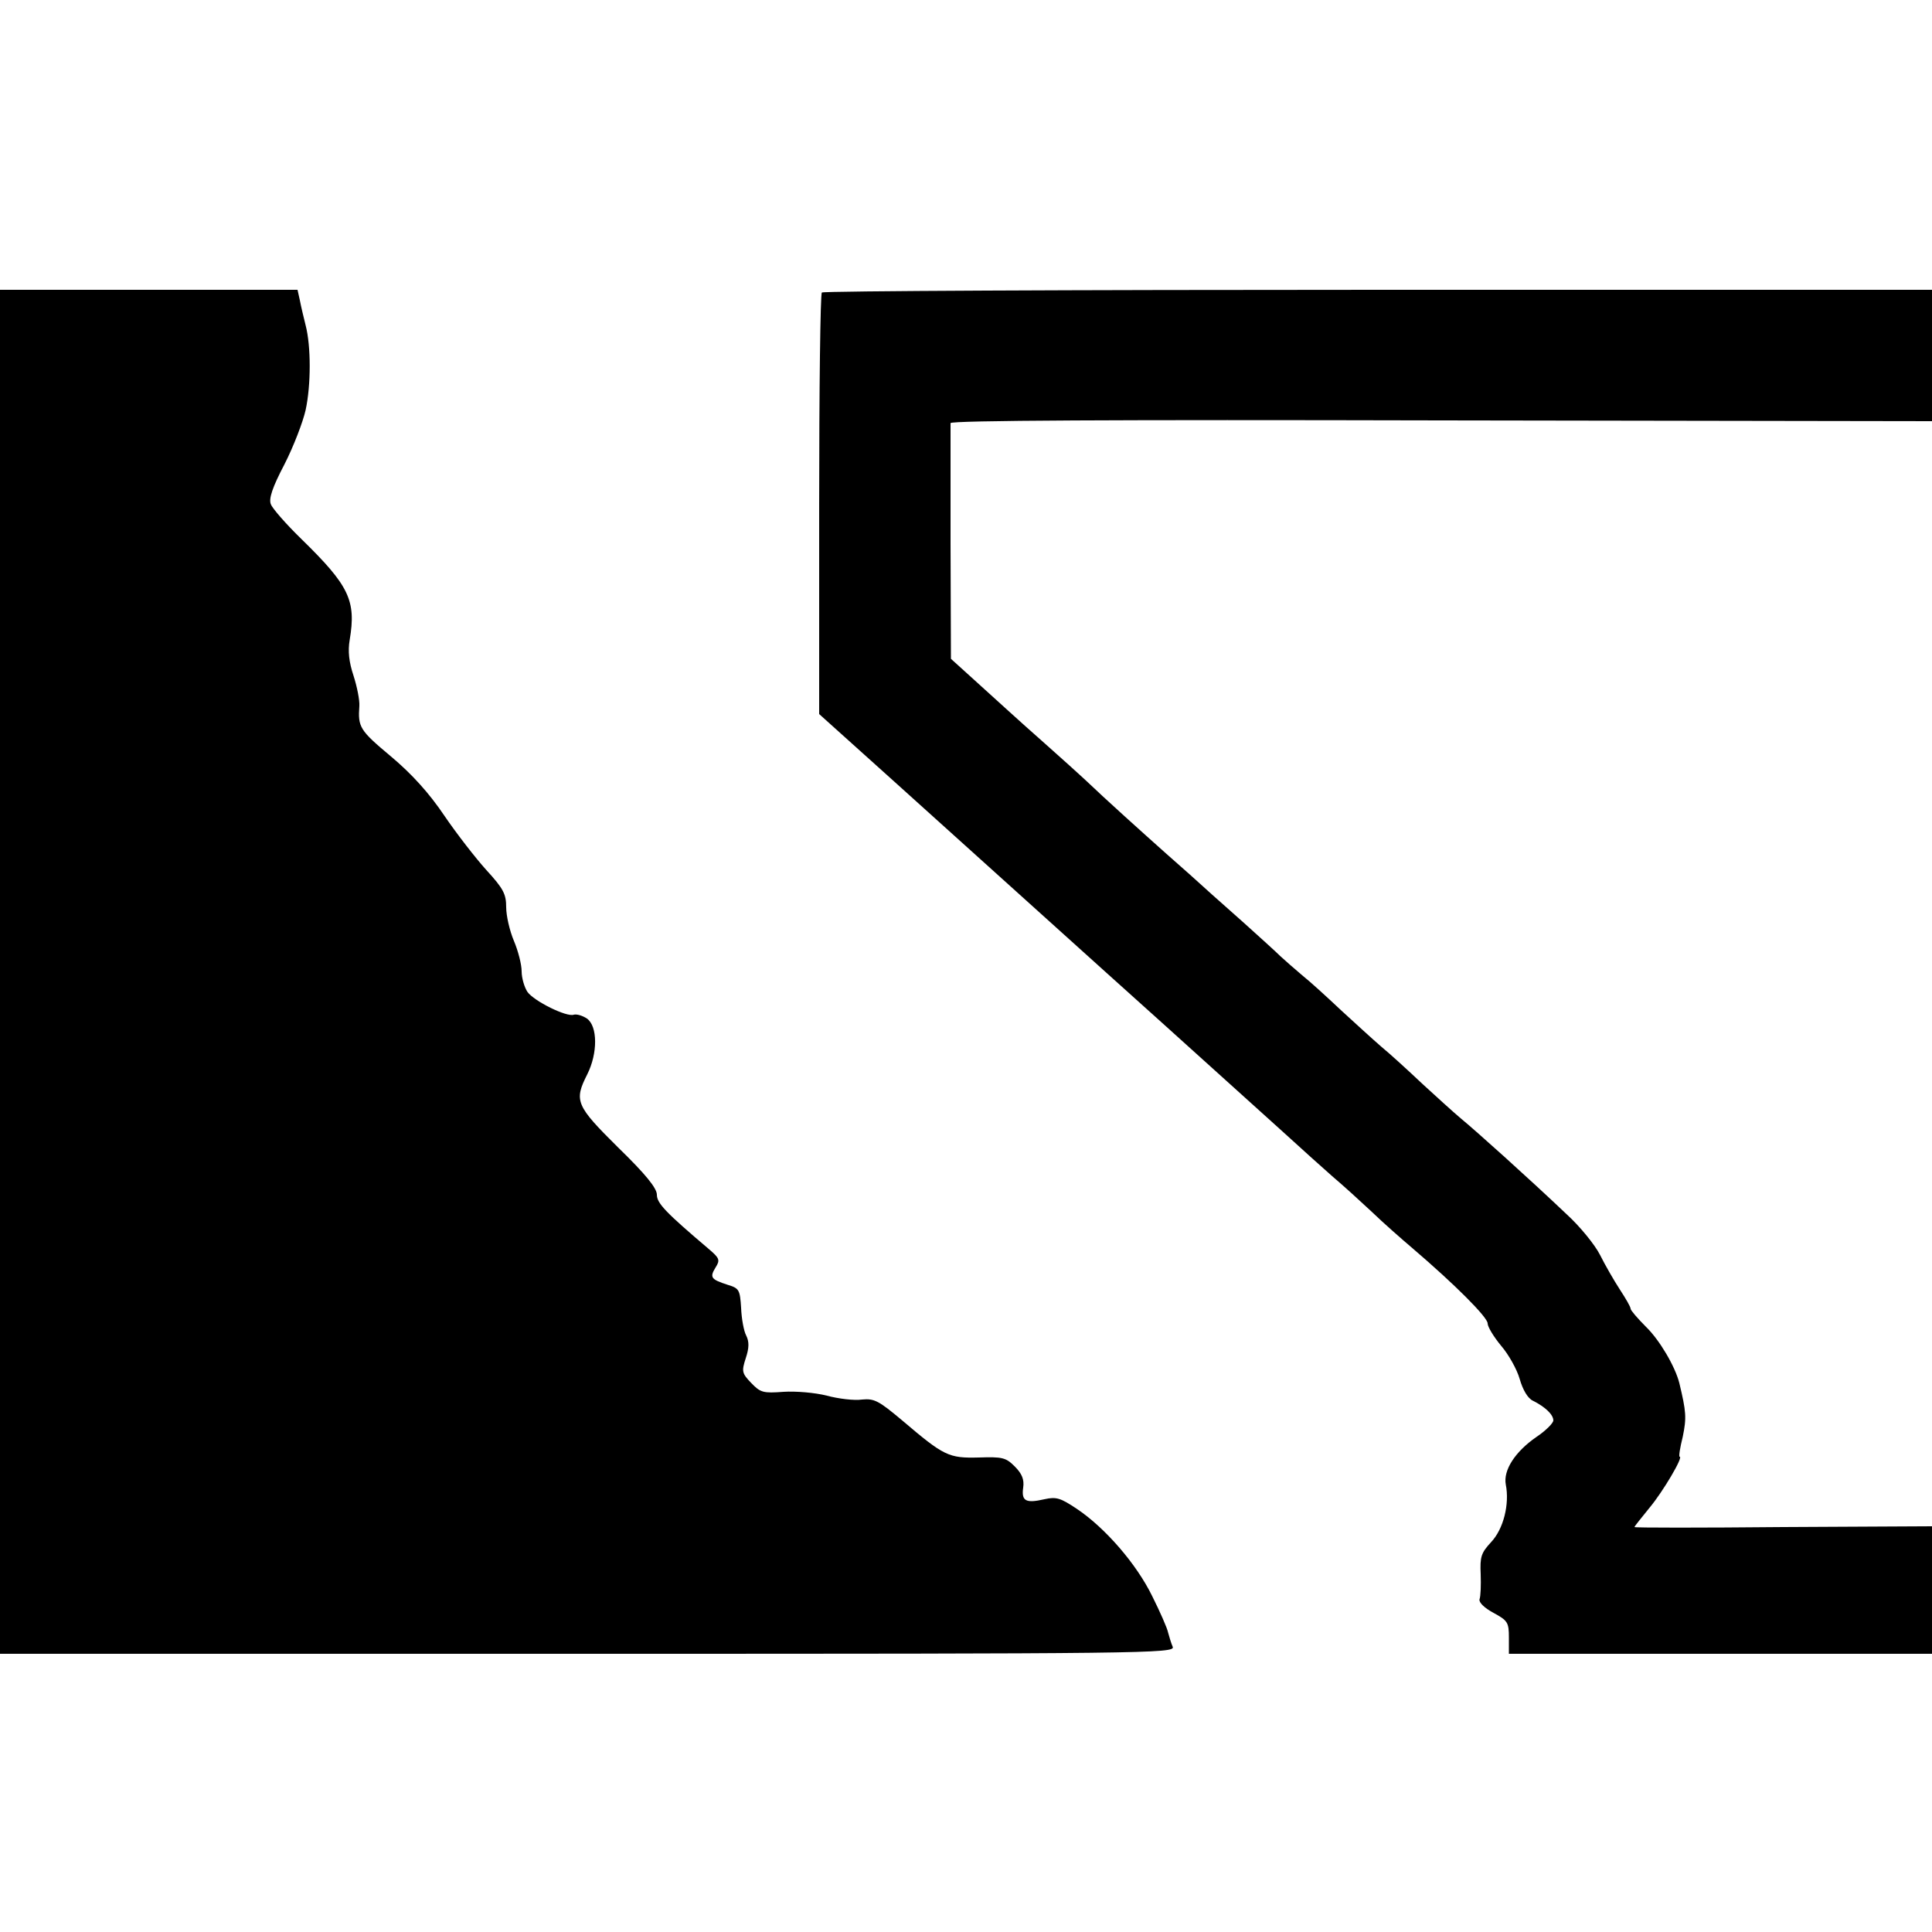
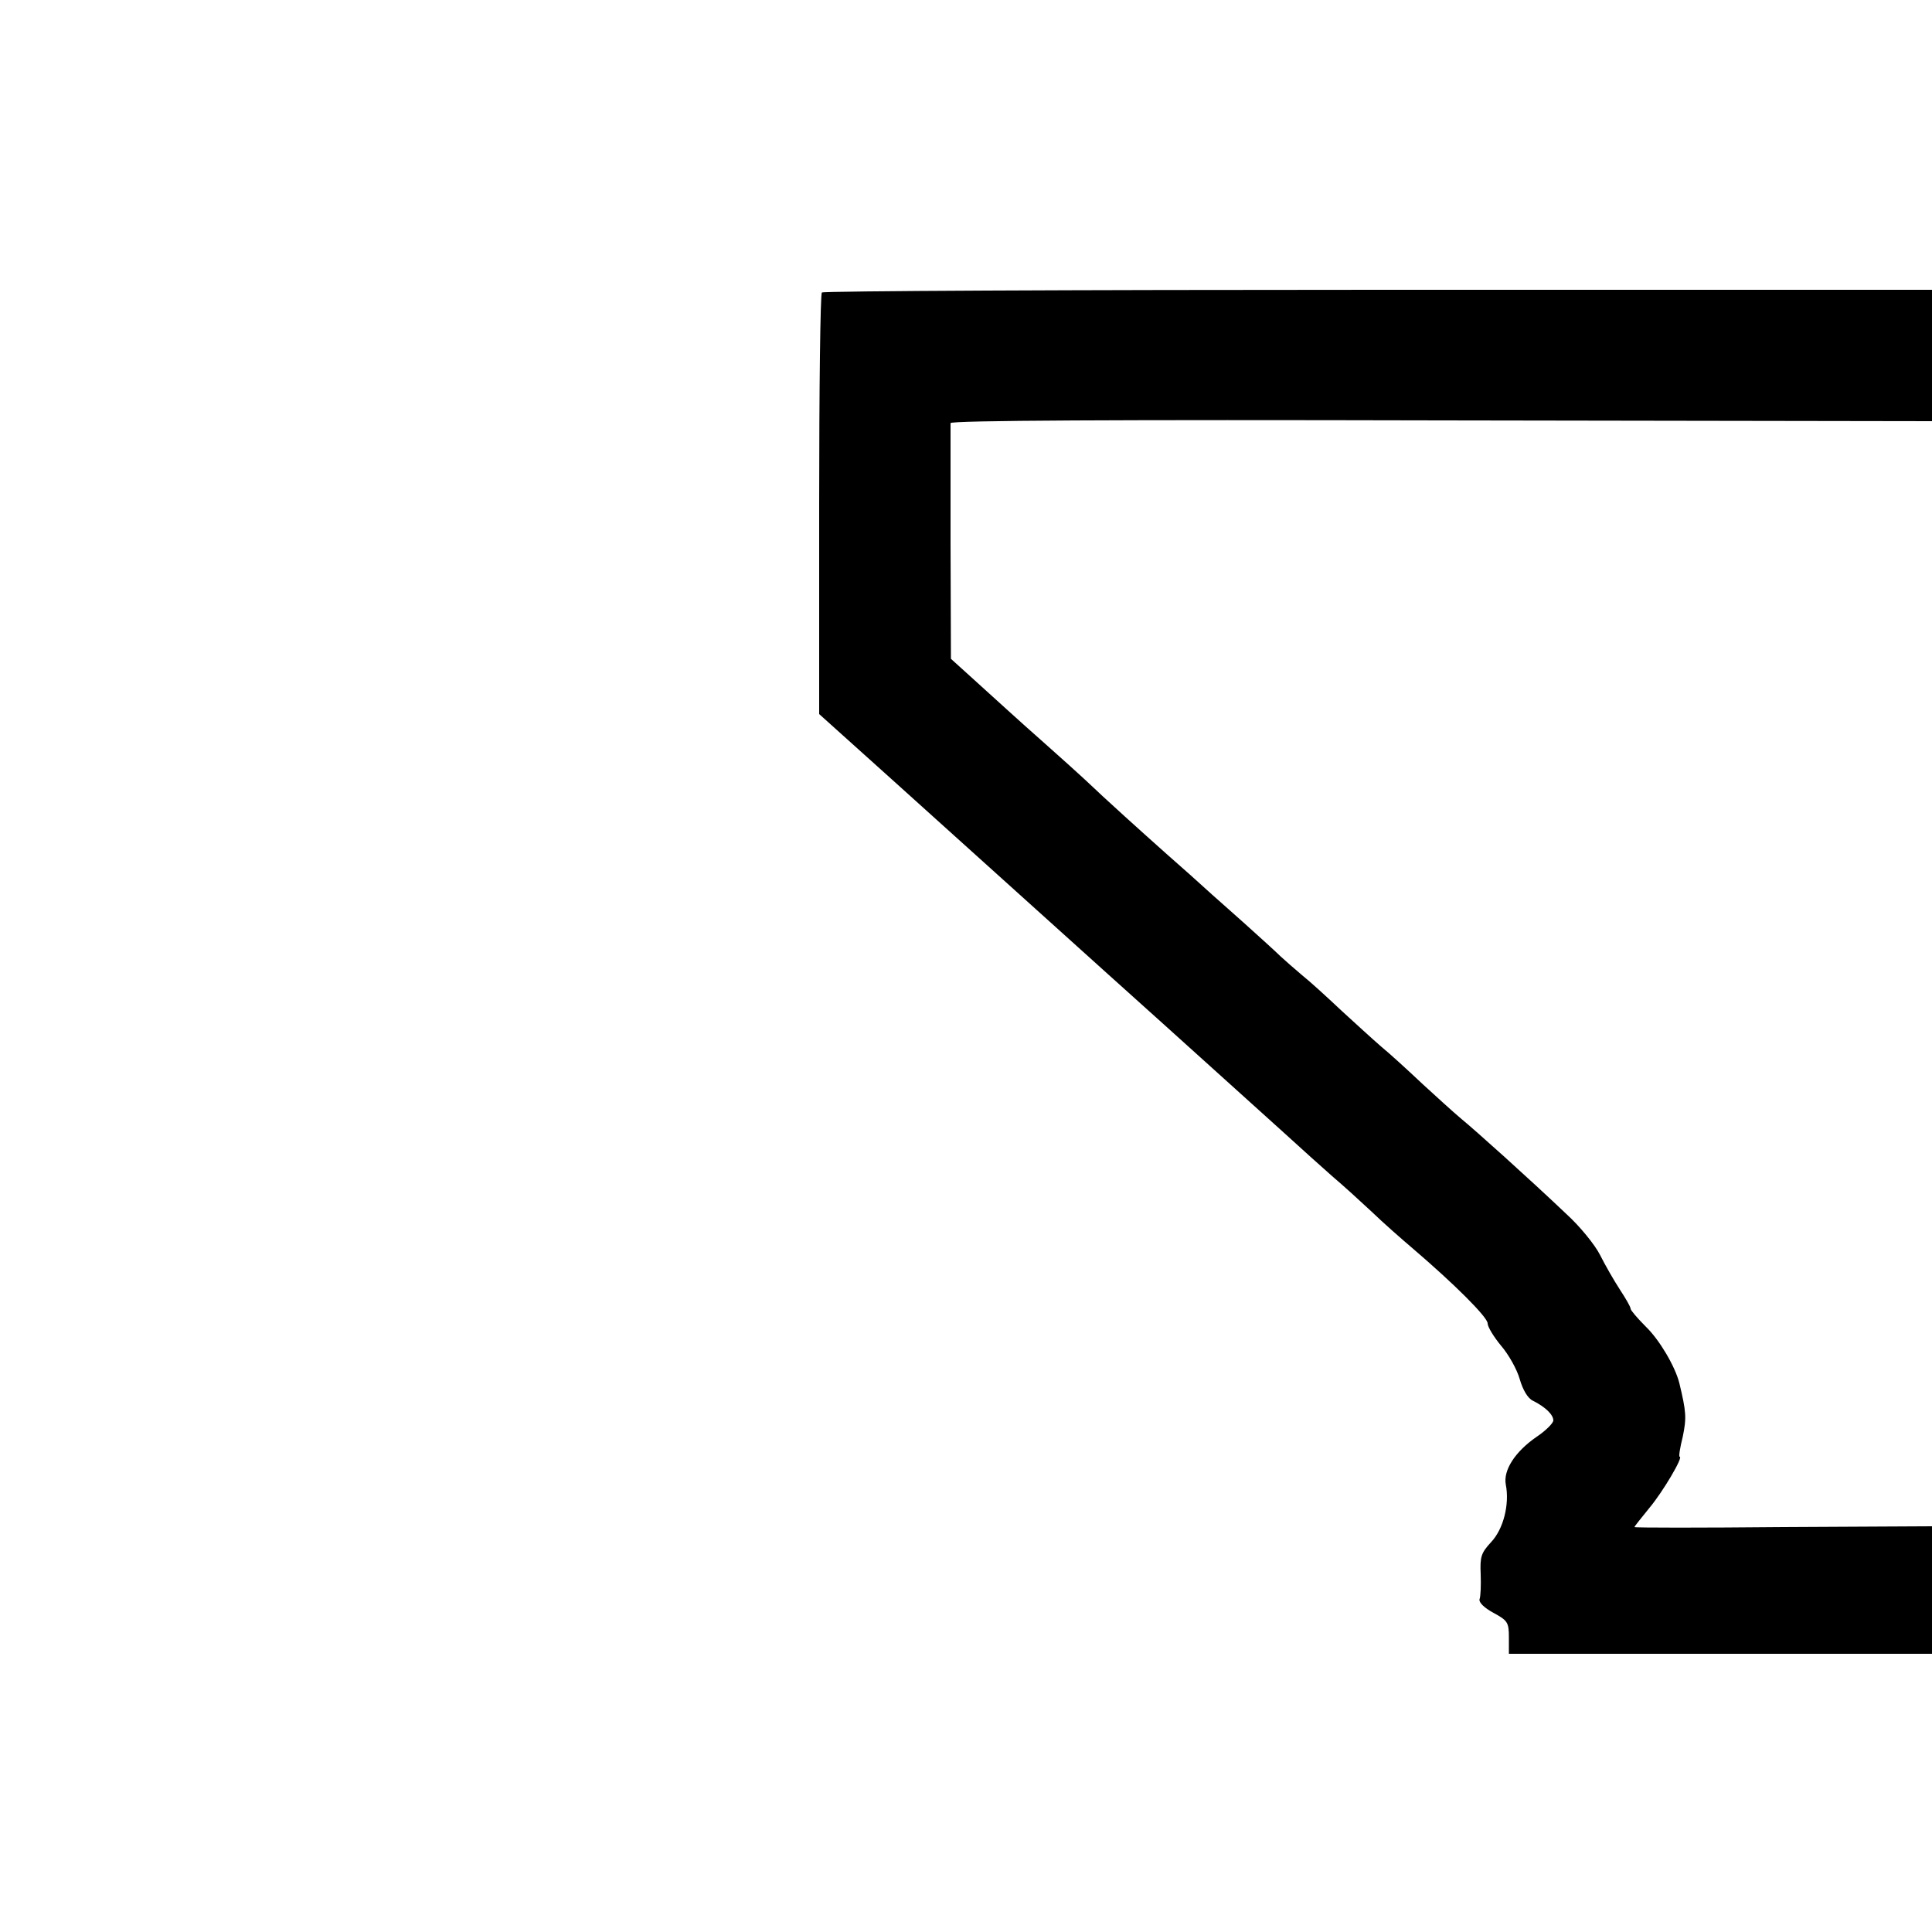
<svg xmlns="http://www.w3.org/2000/svg" version="1.0" width="500pt" height="500pt" viewBox="0 0 500 500" preserveAspectRatio="xMidYMid meet">
  <g transform="translate(0,500) scale(0.1,-0.1)" fill="#000000" stroke="none">
-     <path d="M0 2485 l0 -1765 1521 0 c1445 0 1521 1 1514 18 -4 9 -9 26 -12 37 -2 11 -21 54 -41 94 -41 84 -122 177 -195 226 -42 28 -53 32 -84 25 -48 -11 -60 -5 -55 30 3 21 -3 36 -22 55 -23 23 -32 25 -93 23 -78 -2 -90 4 -197 95 -62 52 -73 58 -105 55 -20 -3 -61 2 -91 10 -31 8 -81 12 -112 10 -53 -4 -60 -2 -84 23 -24 25 -25 30 -14 64 9 27 9 43 1 59 -6 11 -12 44 -13 71 -3 47 -5 51 -35 60 -43 14 -47 19 -31 45 12 19 10 24 -17 47 -112 95 -135 119 -135 141 0 17 -29 53 -100 122 -110 109 -115 121 -80 190 27 54 27 124 -1 144 -12 8 -27 12 -34 10 -18 -7 -103 35 -120 59 -8 12 -15 36 -15 53 0 18 -9 53 -20 79 -11 26 -20 65 -20 87 0 34 -7 48 -51 96 -28 31 -77 94 -109 141 -39 58 -84 108 -139 154 -80 67 -85 75 -81 130 1 15 -6 50 -15 78 -12 36 -15 64 -10 93 17 102 -1 140 -125 261 -40 39 -75 79 -79 90 -6 14 4 44 35 103 24 47 48 110 55 141 14 65 14 165 0 219 -5 20 -12 49 -15 65 l-6 27 -385 0 -385 0 0 -1765z" />
    <path d="M2127 4243 c-4 -3 -7 -250 -7 -548 l0 -543 188 -169 c103 -93 354 -319 557 -502 204 -183 408 -368 455 -410 47 -43 105 -95 130 -117 25 -21 70 -62 100 -90 30 -29 78 -71 105 -94 110 -94 195 -179 195 -195 0 -9 16 -35 35 -58 19 -22 41 -61 48 -86 8 -28 21 -50 34 -56 32 -16 53 -36 53 -51 0 -7 -20 -27 -44 -43 -55 -38 -86 -86 -79 -123 10 -51 -6 -115 -38 -149 -26 -28 -29 -38 -27 -83 1 -28 0 -57 -3 -65 -2 -8 12 -22 36 -35 37 -20 40 -25 40 -64 l0 -42 548 0 547 0 0 165 0 165 -385 -2 c-212 -2 -385 -2 -385 0 0 2 18 24 39 50 35 42 88 132 78 132 -3 0 1 24 8 52 10 49 9 64 -9 139 -11 43 -51 111 -86 145 -22 22 -40 43 -40 47 0 5 -13 27 -28 50 -15 23 -38 63 -51 89 -13 26 -52 74 -86 105 -99 94 -237 218 -275 249 -19 16 -64 57 -100 90 -36 34 -83 77 -105 95 -22 19 -69 62 -105 95 -36 34 -81 75 -100 90 -19 16 -44 38 -56 49 -11 11 -53 49 -93 85 -40 36 -86 76 -101 90 -15 14 -60 54 -101 90 -65 58 -153 137 -214 195 -12 11 -57 52 -100 90 -76 67 -110 99 -202 182 l-42 38 -1 300 c0 165 0 305 0 310 0 7 428 9 1270 7 l1270 -2 0 170 0 170 -1433 0 c-789 0 -1437 -3 -1440 -7z" />
  </g>
</svg>